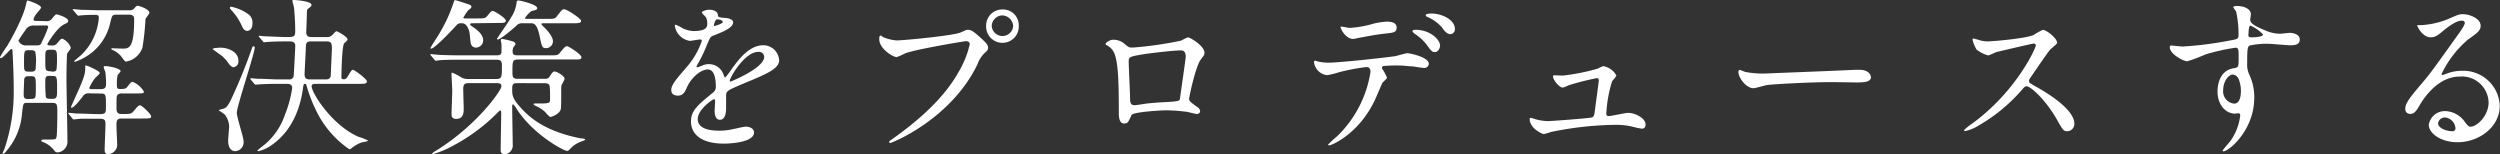
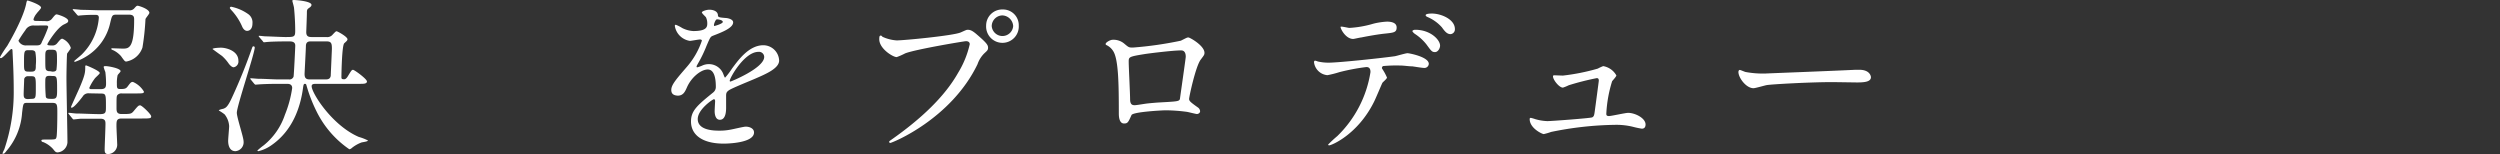
<svg xmlns="http://www.w3.org/2000/svg" viewBox="0 0 429.96 26.54">
  <rect x="0" y="0" width="429.96" height="26.54" fill="#333333" stroke="none" />
  <defs>
    <style>.cls-1{fill:#fff;}</style>
  </defs>
  <title>アセット 3</title>
  <g id="レイヤー_2" data-name="レイヤー 2">
    <g id="レイヤー_1-2" data-name="レイヤー 1">
      <path class="cls-1" d="M7.82,3.63A1.15,1.15,0,0,0,9,3.14c.38-.47.56-.67.73-.67s2,.55,2,1.11c0,.29-.21.37-.7.61C9.77,4.77,8.14,7.5,8.14,7.62s.09.2.78.2a1,1,0,0,0,.91-.38c.55-.67.67-.78.9-.78a2.6,2.6,0,0,1,1.45,1.57c0,.17-.58.87-.64,1-.06.47-.11,3.43-.11,4.13,0,1.78.17,9.57.17,11.14a1.86,1.86,0,0,1-1.66,1.71c-.37,0-.46-.14-.84-.61a4.68,4.68,0,0,0-1.66-1.16c-.09,0-.32-.09-.32-.26S7.3,24,7.91,24c1.66,0,1.68,0,1.8-.4s.15-3.23.15-4.05c0-1.62,0-1.86-.94-1.86H4.8c-.82,0-.79,0-1,1.69A11.2,11.2,0,0,1,1.08,26c-.24.32-.35.44-.53.44s-.11,0-.11-.09a4.15,4.15,0,0,1,.29-.64A30.37,30.37,0,0,0,2.36,15.55c0-2.35-.09-4.42-.21-6.8,0-.14,0-.32-.2-.32S.52,10,.15,10C0,10,0,9.91,0,9.83A19.18,19.18,0,0,1,1.25,7.88C1.48,7.47,3.87,3.46,4.48.76c.08-.44.14-.67.26-.67S7.06.81,7.06,1.31c0,.2-.66.84-.75,1a2.75,2.75,0,0,0-.55,1c0,.29.26.29.64.29ZM5.9,4.39a1.54,1.54,0,0,0-1.54.81A20.47,20.47,0,0,0,3.17,7a1.37,1.37,0,0,0,1.39.81H6.22c.7,0,.82-.14,1-.64a20.38,20.38,0,0,0,1.07-2.5c0-.29-.26-.29-.43-.29ZM5.41,17c.75,0,.75-.18.75-1.89s0-2-.72-2H4.88a.64.64,0,0,0-.72.47c0,.2-.09,2.24-.09,2.56,0,.49,0,.9.76.9Zm0-4.68c.75,0,.75-.38.75-1.11a8.46,8.46,0,0,0-.08-2.23c-.09-.27-.41-.35-.7-.35h-.5c-.75,0-.75.23-.75,2.24,0,1.19,0,1.45.75,1.45Zm3.6,0c.2,0,.58,0,.7-.32A14,14,0,0,0,9.8,10c0-1.45-.09-1.45-1.22-1.45-.79,0-.79.32-.79,1.28,0,1.86,0,2.06.21,2.26a.8.8,0,0,0,.58.15ZM7.79,13.93a26.09,26.09,0,0,0,.09,2.73C8,17,8.29,17,9,17s.82-.23.82-1.4c0-2.44,0-2.53-.82-2.53C8,13,7.79,13.05,7.79,13.93Zm7.53,2.12a1.13,1.13,0,0,0-1.1.55c-.44.58-1.49,1.92-1.89,1.92a.11.11,0,0,1-.12-.12c0-.06,1.22-2.73,1.45-3.25,1-2.33,1-2.74,1-3.7,0-.17.06-.2.15-.2s2.35.93,2.35,1.31c0,.17-.78.78-.9,1a8.06,8.06,0,0,0-.9,1.54c0,.23.23.23.35.23h1.6c.84,0,.93-.35.93-1a16.91,16.91,0,0,0-.12-1.94,7.07,7.07,0,0,1-.29-.85c0-.17.18-.17.32-.17.5,0,2.59.38,2.59.87,0,.15-.5.58-.52.73a5.84,5.84,0,0,0-.12,1.34c0,.81,0,1,.58,1,.79,0,1-.06,1.31-.49.46-.61.55-.73.87-.73a4.07,4.07,0,0,1,1.89,1.66c0,.32-.17.32-1.57.32H21a.92.92,0,0,0-.84.32c-.12.23-.12.43-.12,2.15,0,.55,0,1.07.87,1.07,1.49,0,1.66,0,2.07-.49.75-.9.84-1,1.13-1S26,19.65,26,20s-.15.38-1.54.38H20.93c-.9,0-.9.44-.9,1.31,0,.49.12,2.7.12,3a1.62,1.62,0,0,1-1.54,1.81c-.58,0-.61-.35-.61-.85s.14-3.63.14-4.33c0-.4,0-.9-.84-.9-1.31,0-2.24,0-3.4,0-.15,0-1.14.12-1.23.12s-.14-.06-.26-.21l-.55-.67c0-.05-.12-.14-.12-.17a.1.1,0,0,1,.09-.09c.18,0,1.08.12,1.28.12.84,0,2.36.09,4,.11,1.11,0,1.11-.26,1.11-1.33,0-2,0-2.21-.84-2.21ZM12.65,1.83c-.12-.12-.15-.14-.15-.17s.06-.09.12-.09,1.1.09,1.31.12c1.1,0,2.44.08,3.54.08h4.74a1,1,0,0,0,.87-.32c.38-.43.44-.46.61-.46s2,.55,2,1.22c0,.2-.64.9-.67,1.08a42.71,42.71,0,0,1-.52,4.88,3.59,3.59,0,0,1-2.76,2.41c-.24,0-.27,0-.93-.93a4.27,4.27,0,0,0-1.31-1c-.06,0-.38-.17-.38-.23s.11-.12.17-.12l1.78.06c1.07,0,2,0,2-4.94,0-.44,0-.9-.9-.9H20.06c-.76,0-.79.11-1.1,1.39a9,9,0,0,1-4.25,5.88,9.18,9.18,0,0,1-1.8.84c-.12,0-.15-.06-.15-.12S14,9.48,14.19,9.24A9.92,9.92,0,0,0,17,3.05c0-.49-.35-.49-.56-.49a23.86,23.86,0,0,0-2.55.09c-.09,0-.35.05-.41.05s-.17-.08-.26-.2Z" />
      <path class="cls-1" d="M38,8.2c.87,0,3,.52,3,2.24a1,1,0,0,1-.81,1.13c-.35,0-.73-.46-.88-.67a7.21,7.21,0,0,0-1.13-1.28c-.41-.29-1.22-.87-1.63-1.19C36.62,8.23,37.9,8.2,38,8.2Zm.52,10.46c.32-.14.64-.29,1.34-1.8,1.25-2.7,2.38-5.46,3.37-8.28.2-.56.2-.61.38-.61a.2.2,0,0,1,.2.2c0,1-3.08,10.09-3.08,11.22,0,.81,1.16,4.22,1.16,4.91A1.53,1.53,0,0,1,40.49,26c-1,0-1.25-1-1.25-1.77,0-.41.17-2.18.17-2.56a3.57,3.57,0,0,0-.78-2,8.72,8.72,0,0,0-1-.67C37.64,18.84,38.42,18.72,38.54,18.66Zm1.25-17.5a7.75,7.75,0,0,1,2.94,1.28A1.74,1.74,0,0,1,43.42,4c0,1.17-.66,1.31-.93,1.31s-.64-.2-.9-.87a9.88,9.88,0,0,0-1.83-2.73c-.06-.09-.17-.21-.23-.29A.23.23,0,0,1,39.79,1.16ZM54.41,14.42c-.4,0-.81,0-.81.41,0,1.19,3.55,6.77,8.11,8.72a8.45,8.45,0,0,1,1.57.61c0,.2-1,.29-1.13.35a6,6,0,0,0-1.63.93.78.78,0,0,1-.44.23,16.93,16.93,0,0,1-5.64-6.51,25.5,25.5,0,0,1-1.74-4.51c-.06-.23-.15-.23-.29-.23s-.21.09-.29.67c-.44,3.34-1.78,7.38-5.47,9.91a6.35,6.35,0,0,1-2.21,1s-.17,0-.17-.12a12.49,12.49,0,0,1,1.1-.9A11.4,11.4,0,0,0,49,19.74a19.56,19.56,0,0,0,1.25-4.59c0-.73-.64-.73-.91-.73H47.87c-1.66,0-2.82.06-3.28.09l-.61.05c-.12,0-.15-.05-.27-.17l-.55-.67c-.11-.14-.11-.14-.11-.2s0-.06.08-.06c.21,0,1.11.09,1.31.09,1.14,0,2.47.11,3.58.11H49.7a.73.73,0,0,0,.79-.49c.06-.26.29-5,.29-5.32,0-.73-.67-.73-1.13-.73-2.19,0-3.26.06-3.58.09-.12,0-.52.06-.64.06s-.15-.06-.23-.18l-.58-.67c-.12-.14-.12-.14-.12-.2s0-.06.12-.06.9.09,1,.09c.44,0,2.88.12,3.4.12,1.57,0,1.75,0,1.75-1.08,0-1.31-.09-2.82-.2-3.89,0-.21-.3-1.2-.3-1.28s.15-.12.3-.12,3,.17,3,.84c0,.21-.2.38-.38.5-.38.26-.41.37-.41.87s-.11,3.2-.11,3.31c0,.62.26.85.87.85H56.1a1.2,1.2,0,0,0,1.13-.44c.47-.49.53-.55.67-.55s1.86.93,1.86,1.37c0,.2-.14.32-.55.69s-.49,5.29-.49,5.88c0,.31.23.31.49.31s.47-.29.58-.46c.64-1.05.7-1.16.93-1.16s2.39,1.57,2.39,2-.67.41-1.2.41ZM56,13.66c.5,0,.79-.14.88-.61,0-.08.2-4.44.2-4.65,0-.87-.06-1.28-.9-1.28H53.48c-.32,0-.84,0-.87.76,0,.52-.23,4.68-.23,4.85,0,.7.26.93.9.93Z" />
-       <path class="cls-1" d="M81.35,4c-.23,0-.49,0-.49.18s.09.17.32.35c.75.52,1.92,1.31,1.92,2.41a1.26,1.26,0,0,1-1.25,1.25A.88.88,0,0,1,81,7.56c-.12-.29-.18-1.83-.3-2.18C80.25,4,79.75,4,79.26,4s-.55.12-1.22.85c-.49.52-3.31,3.51-3.87,3.51-.09,0-.14,0-.14-.11s1.25-2,1.48-2.39A26.44,26.44,0,0,0,78,.47c.09-.35.12-.44.29-.44S79.75.47,80,.55c1,.32,1.07.35,1.07.64s-.46.44-.61.67a8.54,8.54,0,0,0-.78,1.19c0,.12.23.12.35.12H82c1.31,0,1.46,0,1.86-.5.59-.72.64-.78.91-.78S87,3.11,87,3.55s-.61.4-1.57.4ZM89.09,14.3c-.85,0-1,.09-1,1.08s0,1.54,1.57,3.25c1.74,1.95,4.62,4.05,10.12,5.15.11,0,.61.06.69.09s.18.08.18.14-.06.09-.64.32a4.67,4.67,0,0,0-1.83,1.14c-.38.4-.44.49-.64.49-.55,0-5.9-2.82-8.75-7.33-.12-.2-.44-.69-.56-.69s-.14.26-.14.61c0,1,.09,5.35.09,6.25a1.55,1.55,0,0,1-1.31,1.74c-.76,0-.76-.49-.76-.81,0-1,.09-5.35.09-6.25,0-.21,0-.47-.15-.47s-.32.21-.61.5a31.57,31.57,0,0,1-7.85,5.72,15.74,15.74,0,0,1-3.14,1.28c-.08,0-.11-.05-.11-.08s0-.15.58-.47C82,21.6,86.24,15.55,86.24,14.83c0-.53-.44-.53-.93-.53H80.83c-.73,0-1.16,0-1.16,1,0,.55.08,3,.08,3.46s0,1.69-1.27,1.69c-.73,0-.82-.41-.82-.84,0-.64.12-3.46.12-4.05,0-.4-.12-2.29-.12-2.7s0-.35.15-.35a8.48,8.48,0,0,1,1.6.85,2.54,2.54,0,0,0,1.16.23h4.65c1.1,0,1.1-.23,1.1-2.39,0-.9-.4-.93-1.1-.93h-6c-.64,0-2.64,0-3.66.09-.09,0-.53.09-.61.09s-.15-.09-.26-.21l-.56-.66c-.11-.12-.11-.15-.11-.18s0-.09.08-.09,1.11.09,1.28.12c1.34.06,2.65.09,4,.09h5.87c.55,0,1,0,1-.67,0-.09,0-1.08,0-1.22s-.12-.58-.12-.67a.23.23,0,0,1,.26-.26,11.89,11.89,0,0,1,1.75.41c.2.08.52.17.52.46,0,.12-.38.55-.41.67a1.84,1.84,0,0,0-.09.58c0,.7.41.7,1,.7h5.32c1.31,0,1.46,0,1.86-.5.82-1,.91-1.07,1.19-1.07S100,9.36,100,9.83s-.55.4-1.54.4H89.2c-1.07,0-1.07.24-1.07,2.27,0,1,.29,1.05,1,1.05h4.6a.79.79,0,0,0,.81-.41c.44-.67.55-.84.87-.84s1.69.72,1.69,1.28a6.63,6.63,0,0,1-.5,1,1.87,1.87,0,0,0-.08.67c0,1.16,0,3.14-.06,3.46-.17.9-1.57,1.4-1.8,1.4s-.93-.91-1.08-1a5.39,5.39,0,0,0-1.39-.87c-.24-.12-.41-.18-.41-.32s.2-.12.29-.12c2.5,0,2.53,0,2.53-.81a20.58,20.58,0,0,0-.06-2.18c-.14-.5-.55-.5-1.07-.5ZM93.42,4c-.12,0-.29,0-.29.12s.08.2.29.41c.4.37,1.68,1.65,1.68,2.58a1.19,1.19,0,0,1-1.19,1.17c-.67,0-.72-.26-1.1-2.07C92.34,4,91.79,4,91.21,4H89.9a1.24,1.24,0,0,0-1.1.44c-1,.87-2.74,2.35-3.2,2.35-.09,0-.12,0-.12-.11s2.07-3,2.39-3.64a5.92,5.92,0,0,0,1-2.79c0-.08.12-.17.32-.17s3.2.67,3.2,1.31c0,.29-.2.32-1,.52a4.69,4.69,0,0,0-1.1,1.19c0,.12.17.15.23.15h3.43c1.37,0,1.51,0,1.86-.5.79-1,.87-1.16,1.25-1.16s2.88,1.57,2.88,2S99.32,4,98.33,4Z" />
      <path class="cls-1" d="M115.45,15.47c0-.88.81-1.81,2.79-4.1A13.38,13.38,0,0,0,120.71,7c0-.18-.21-.21-.32-.21-.29,0-1.49.24-1.75.24a3.09,3.09,0,0,1-2.58-2.56c0-.09,0-.21.17-.21a6.34,6.34,0,0,1,1.1.56,4.73,4.73,0,0,0,1.92.52c2.39,0,2.39-.79,2.39-1.37a2.4,2.4,0,0,0-.23-1c-.09-.14-.7-.66-.7-.84s.75-.46,1.28-.46c.69,0,1.42.26,1.48.9,0,.38.14.43,1.31.52.2,0,1.31.15,1.31.76,0,1-2.13,1.77-3.46,2.29-.44.18-.47.24-1.11,1.72A22.38,22.38,0,0,1,120,11c-.14.26-.2.35-.2.46a.11.11,0,0,0,.11.12,5.3,5.3,0,0,0,.9-.32,2.7,2.7,0,0,1,1.14-.23,2.63,2.63,0,0,1,2.47,1.77c.2.5.23.55.29.55a12.24,12.24,0,0,0,1.19-1.57c1-1.33,2.85-4,5.38-4A2.74,2.74,0,0,1,134,10.41c0,1.36-2.29,2.32-4.1,3.11-.72.32-4,1.63-4.53,2s-.49.61-.49,1.22c0,.26,0,1.48,0,1.74,0,.47,0,2.12-1.07,2.12-.79,0-.9-1-.9-1.48,0-.29.08-1.69.08-1.71s0-.35-.2-.35S120,18.81,120,20.47c0,2,2.91,2,3.75,2a9.43,9.43,0,0,0,1.86-.17c.41-.06,2.27-.52,2.65-.52.61,0,1.42.28,1.42,1,0,1.81-4.5,1.92-5.2,1.92-3.7,0-5.64-1.51-5.64-3.81,0-1.86,1.1-2.79,3.83-5a1.2,1.2,0,0,0,.44-1c0-1.31-.23-2.94-1.39-2.94s-2.82,1.34-3.58,3.08c-.32.73-.64,1.42-1.57,1.42C116,16.42,115.45,16.25,115.45,15.47Zm7.41-11c.06,0,1.45-.38,1.45-.7s-.73-.44-1-.44-.52.82-.52.93S122.8,4.48,122.86,4.48Zm2.64,9.42a.13.13,0,0,0,.12.14c.09,0,5.81-2.32,5.81-4.24a.89.89,0,0,0-1-.87C128,8.93,125.5,13.43,125.5,13.9Z" />
      <path class="cls-1" d="M151.8,6.34a6.94,6.94,0,0,0,2.42.61c1.19,0,9.71-.81,11-1.37.9-.4,1-.46,1.22-.46.64,0,1.1.4,2,1.19,1.31,1.16,1.49,1.48,1.49,1.89s-.15.52-.67,1a4.86,4.86,0,0,0-1.14,1.84c-4.56,9.47-14.71,13.54-15,13.54a.19.19,0,0,1-.2-.17c0-.12.09-.18.38-.38,5.06-3.55,9.15-7.38,11.48-11.51a16.31,16.31,0,0,0,2-4.91c0-.5-.5-.53-.64-.53-.29,0-8.69,1.4-10.47,2.1a11.45,11.45,0,0,1-1.45.64c-.67,0-3-1.46-3-3.06,0-.55.08-.64.26-.64S151.75,6.34,151.8,6.34Zm23.41-1.95a2.81,2.81,0,1,1-5.61,0,2.76,2.76,0,0,1,2.85-2.76A2.7,2.7,0,0,1,175.21,4.39Zm-4.65.09a1.85,1.85,0,0,0,3.69,0,1.94,1.94,0,0,0-1.86-1.83A1.87,1.87,0,0,0,170.56,4.48Z" />
      <path class="cls-1" d="M203.08,7c1-.5,1.08-.56,1.31-.56s2.76,1.4,2.76,2.65c0,.35-.12.46-.64,1.16-.87,1.11-2,6.4-2,6.75s.15.52,1.55,1.51a.87.87,0,0,1,.34.61c0,.35-.37.49-.55.49s-1.51-.35-1.77-.38a29.14,29.14,0,0,0-3.61-.26c-.49,0-5.61.26-5.87.82-.55,1.22-.64,1.45-1.28,1.45-.9,0-.9-1.39-.9-1.74,0-5.09-.06-9.39-1-10.76a2.71,2.71,0,0,0-1.16-1c-.09-.06-.11-.11-.11-.17,0-.29.81-.73,1.21-.73a2.87,2.87,0,0,1,2,.67c.76.64.79.67,1.48.67A62.93,62.93,0,0,0,203.08,7ZM196.86,9.3c-2.74.44-2.74.5-2.74,1.34s.24,5.44.24,6.45.52,1,.81,1,1.25-.17,1.89-.26c.41-.06,1.31-.14,2.15-.2,3.23-.18,3.58-.18,3.72-.61,0-.09,1-7,1-7.24s0-1.11-.78-1.11C201.74,8.66,197.53,9.19,196.86,9.3Z" />
      <path class="cls-1" d="M238.54,13.34c0,.21-.7.76-.79.91s-1.19,2.79-1.45,3.28C233.51,23.14,229,25,228.59,25c-.11,0-.17-.06-.17-.14A20.94,20.94,0,0,1,230,23.4a19.57,19.57,0,0,0,5.7-11c0-.35-.06-.87-.7-.87a36,36,0,0,0-4.62.87,17.78,17.78,0,0,1-2.09.53,2.54,2.54,0,0,1-2.3-2.21c0-.18.06-.29.2-.29a2.49,2.49,0,0,1,.44.14,8.37,8.37,0,0,0,1.83.21c1.86,0,9.39-.82,11.43-1.11.35-.06,1.86-.52,2.18-.52s3.66.64,3.66,1.83a.75.75,0,0,1-.84.7c-.32,0-1.75-.24-2-.27-.61,0-1.42-.14-2.06-.14a24.27,24.27,0,0,0-2.94.09.34.34,0,0,0-.2.43A9.13,9.13,0,0,1,238.54,13.34ZM232.08,4.8a18,18,0,0,0,4.13-.73,12.32,12.32,0,0,1,2.33-.35c.61,0,1.66.12,1.66,1s-.5.9-2.21,1.08c-1.49.17-3.43.55-3.87.64-.15,0-1.28.26-1.37.26-1.42,0-2.32-2-2.18-2.1S231.85,4.8,232.08,4.8Zm15.59,3.05c0,.44-.35,1.11-.88,1.11s-.67-.24-1.48-1.34a8.34,8.34,0,0,0-2-1.81c-.11-.08-.4-.34-.4-.46s.26-.23.49-.23C246,5.12,247.67,6.83,247.67,7.85ZM250.22,5a.82.82,0,0,1-.75.87c-.61,0-1-.49-1.48-1.16a6.89,6.89,0,0,0-2.45-1.77c-.29-.12-.35-.24-.35-.32,0-.29.88-.29,1.08-.29C247.84,2.33,250.22,3.32,250.22,5Z" />
      <path class="cls-1" d="M268.79,13a36,36,0,0,0,6-1.2,8.5,8.5,0,0,1,.93-.43,3.23,3.23,0,0,1,2.27,1.6c0,.2-.64.87-.73,1a22.23,22.23,0,0,0-1,5.59c0,.23.05.4.46.4s2.82-.55,3.29-.55c1.19,0,3,.9,3,2,0,.29-.09.72-.64.72a15.27,15.27,0,0,1-1.6-.34,12,12,0,0,0-3-.32,57.76,57.76,0,0,0-11,1.22,10.14,10.14,0,0,1-1.27.37c-.27,0-2.42-1-2.42-2.58,0-.15.06-.21.21-.21a6.52,6.52,0,0,1,.72.21,8.33,8.33,0,0,0,2.1.35c.72,0,7.35-.5,7.7-.64s.38-.47.47-1.11.69-5.14.69-5.2c0-.44-.23-.44-.37-.44a45.81,45.81,0,0,0-4.8,1.22,7.24,7.24,0,0,1-1,.41c-.67,0-1.71-1.37-1.71-1.92,0-.17.08-.2.26-.2Z" />
      <path class="cls-1" d="M319.14,12l.63,0c1.78,0,2,1.07,2,1.28,0,.81-1.19.9-2.41.9l-4.16-.06c-4,0-10.67.38-11.37.52-.35.06-1.92.53-2.26.53-1.26,0-2.59-1.8-2.59-2.79,0-.18.09-.35.23-.35s.84.32,1,.35a16.12,16.12,0,0,0,3.54.26C304.74,12.59,314.89,12.21,319.14,12Z" />
-       <path class="cls-1" d="M349.71,7.5c-.2,0-6.31,1.43-6.45,1.48a13.21,13.21,0,0,1-1.31.56,6.09,6.09,0,0,1-2-1,5.94,5.94,0,0,1-.7-1.69c0-.14,0-.23.18-.23l.75.2a5,5,0,0,0,1.54.3c1,0,6.46-.47,8-1.08a10.75,10.75,0,0,1,1.6-.9c.7,0,2.47,1.48,2.47,2.21,0,.26-1.08,1-1.25,1.25-.58.69-2.88,4.1-3.34,4.77a.91.91,0,0,0-.24.58c0,.26.06.32,1.28,1s6.52,3.7,6.52,6.34a1.26,1.26,0,0,1-1.2,1.28c-.67,0-.78-.2-1.8-2-2-3.52-4.56-5.73-5.2-5.73-.29,0-.38.09-1,.81a29.14,29.14,0,0,1-7.76,6.22,7.07,7.07,0,0,1-1.81.67s-.2,0-.2-.17a8.73,8.73,0,0,1,1.34-1.08c7.59-5.49,11-13,11-13.49A.33.33,0,0,0,349.71,7.5Z" />
-       <path class="cls-1" d="M375.4,8a60.4,60.4,0,0,0,7.91-1c1.51-.26,1.68-.29,1.68-1a17.46,17.46,0,0,0-.4-3.95c0-.15-.5-.67-.5-.82s.44-.2.61-.2c1.28,0,2.42.52,2.42,1.45,0,.15-.12.76-.12.9,0,.67.84,1.11,2.56,1.84a6.36,6.36,0,0,0,2.56.58c.29,0,1.51-.15,1.74-.15s1.66.12,1.66,1.14c0,.75-.56,1-1.57,1-.61,0-3.32-.26-3.87-.26a13.68,13.68,0,0,0-3.14.29c-.41.18-.46.58-.46,3.14a3.89,3.89,0,0,0,.37,1.89,9.13,9.13,0,0,1,.85,3.93c0,5.64-4.39,9.24-5.29,9.24-.06,0-.15,0-.15-.12s1.19-1.45,1.4-1.74a9.48,9.48,0,0,0,1.62-4.27c0-.09,0-.41-.29-.41l-.61.06c-1.57,0-3-1.48-3-3.81,0-.38,0-3.58,2.82-4,.81-.12.81-.29.81-1.78s0-1.74-.58-1.74a36,36,0,0,0-5.15,1.16,25.6,25.6,0,0,1-3.11,1.17c-.64,0-3-1.23-3-2.42,0-.11.06-.26.15-.29C373.6,7.82,375,8,375.4,8ZM384,12.82c-.72,0-1.65,1.19-1.65,2.67a2.11,2.11,0,0,0,1.89,2.33c1.13,0,1.16-1.74,1.16-2.21a5.5,5.5,0,0,0-.38-2A1.22,1.22,0,0,0,384,12.82Zm2.68-6.95c0,.47.11.55.52.55.12,0,2,0,2-.49A6.33,6.33,0,0,0,387,4.39C386.82,4.45,386.71,5.12,386.71,5.87Z" />
-       <path class="cls-1" d="M428,17.59A4.6,4.6,0,0,0,423,13.17c-3.84,0-6.31,4-6.83,4.88s-.87,1.54-1.66,1.54a.8.8,0,0,1-.84-.81c0-.73.23-1.37,2.29-3.78,1.89-2.21,2.18-2.59,6.57-8.75,1-1.37,1.37-2,1.37-2.3s-.2-.4-.55-.4c-1.08,0-2.79,1.45-3.29,1.86-1.16,1-1.57,1-2.06,1-1.37,0-2.27-1.86-2.27-2s.09-.09.7-.09a14.29,14.29,0,0,0,4.5-1c1.81-.79,2-.88,2.65-.88,1.16,0,3.05.73,3.05,2,0,.84-.67,1.31-2.06,2.27a17.68,17.68,0,0,0-4.65,6c0,.08.08.2.17.2l.73-.26a7,7,0,0,1,2.56-.47,6.27,6.27,0,0,1,6.54,6c0,3.69-3.58,6.28-7.27,6.28-2.88,0-4.94-1.54-4.94-3a2.8,2.8,0,0,1,2.88-2.35A4.28,4.28,0,0,1,423.94,21c.41.52.58.79,1,.79C425.92,21.78,428,20,428,17.59Zm-7.47,2.61a1.19,1.19,0,0,0-1.22,1c0,.76,1.25,1.37,2.5,1.37a.48.48,0,0,0,.49-.53A2,2,0,0,0,420.48,20.2Z" />
    </g>
  </g>
</svg>